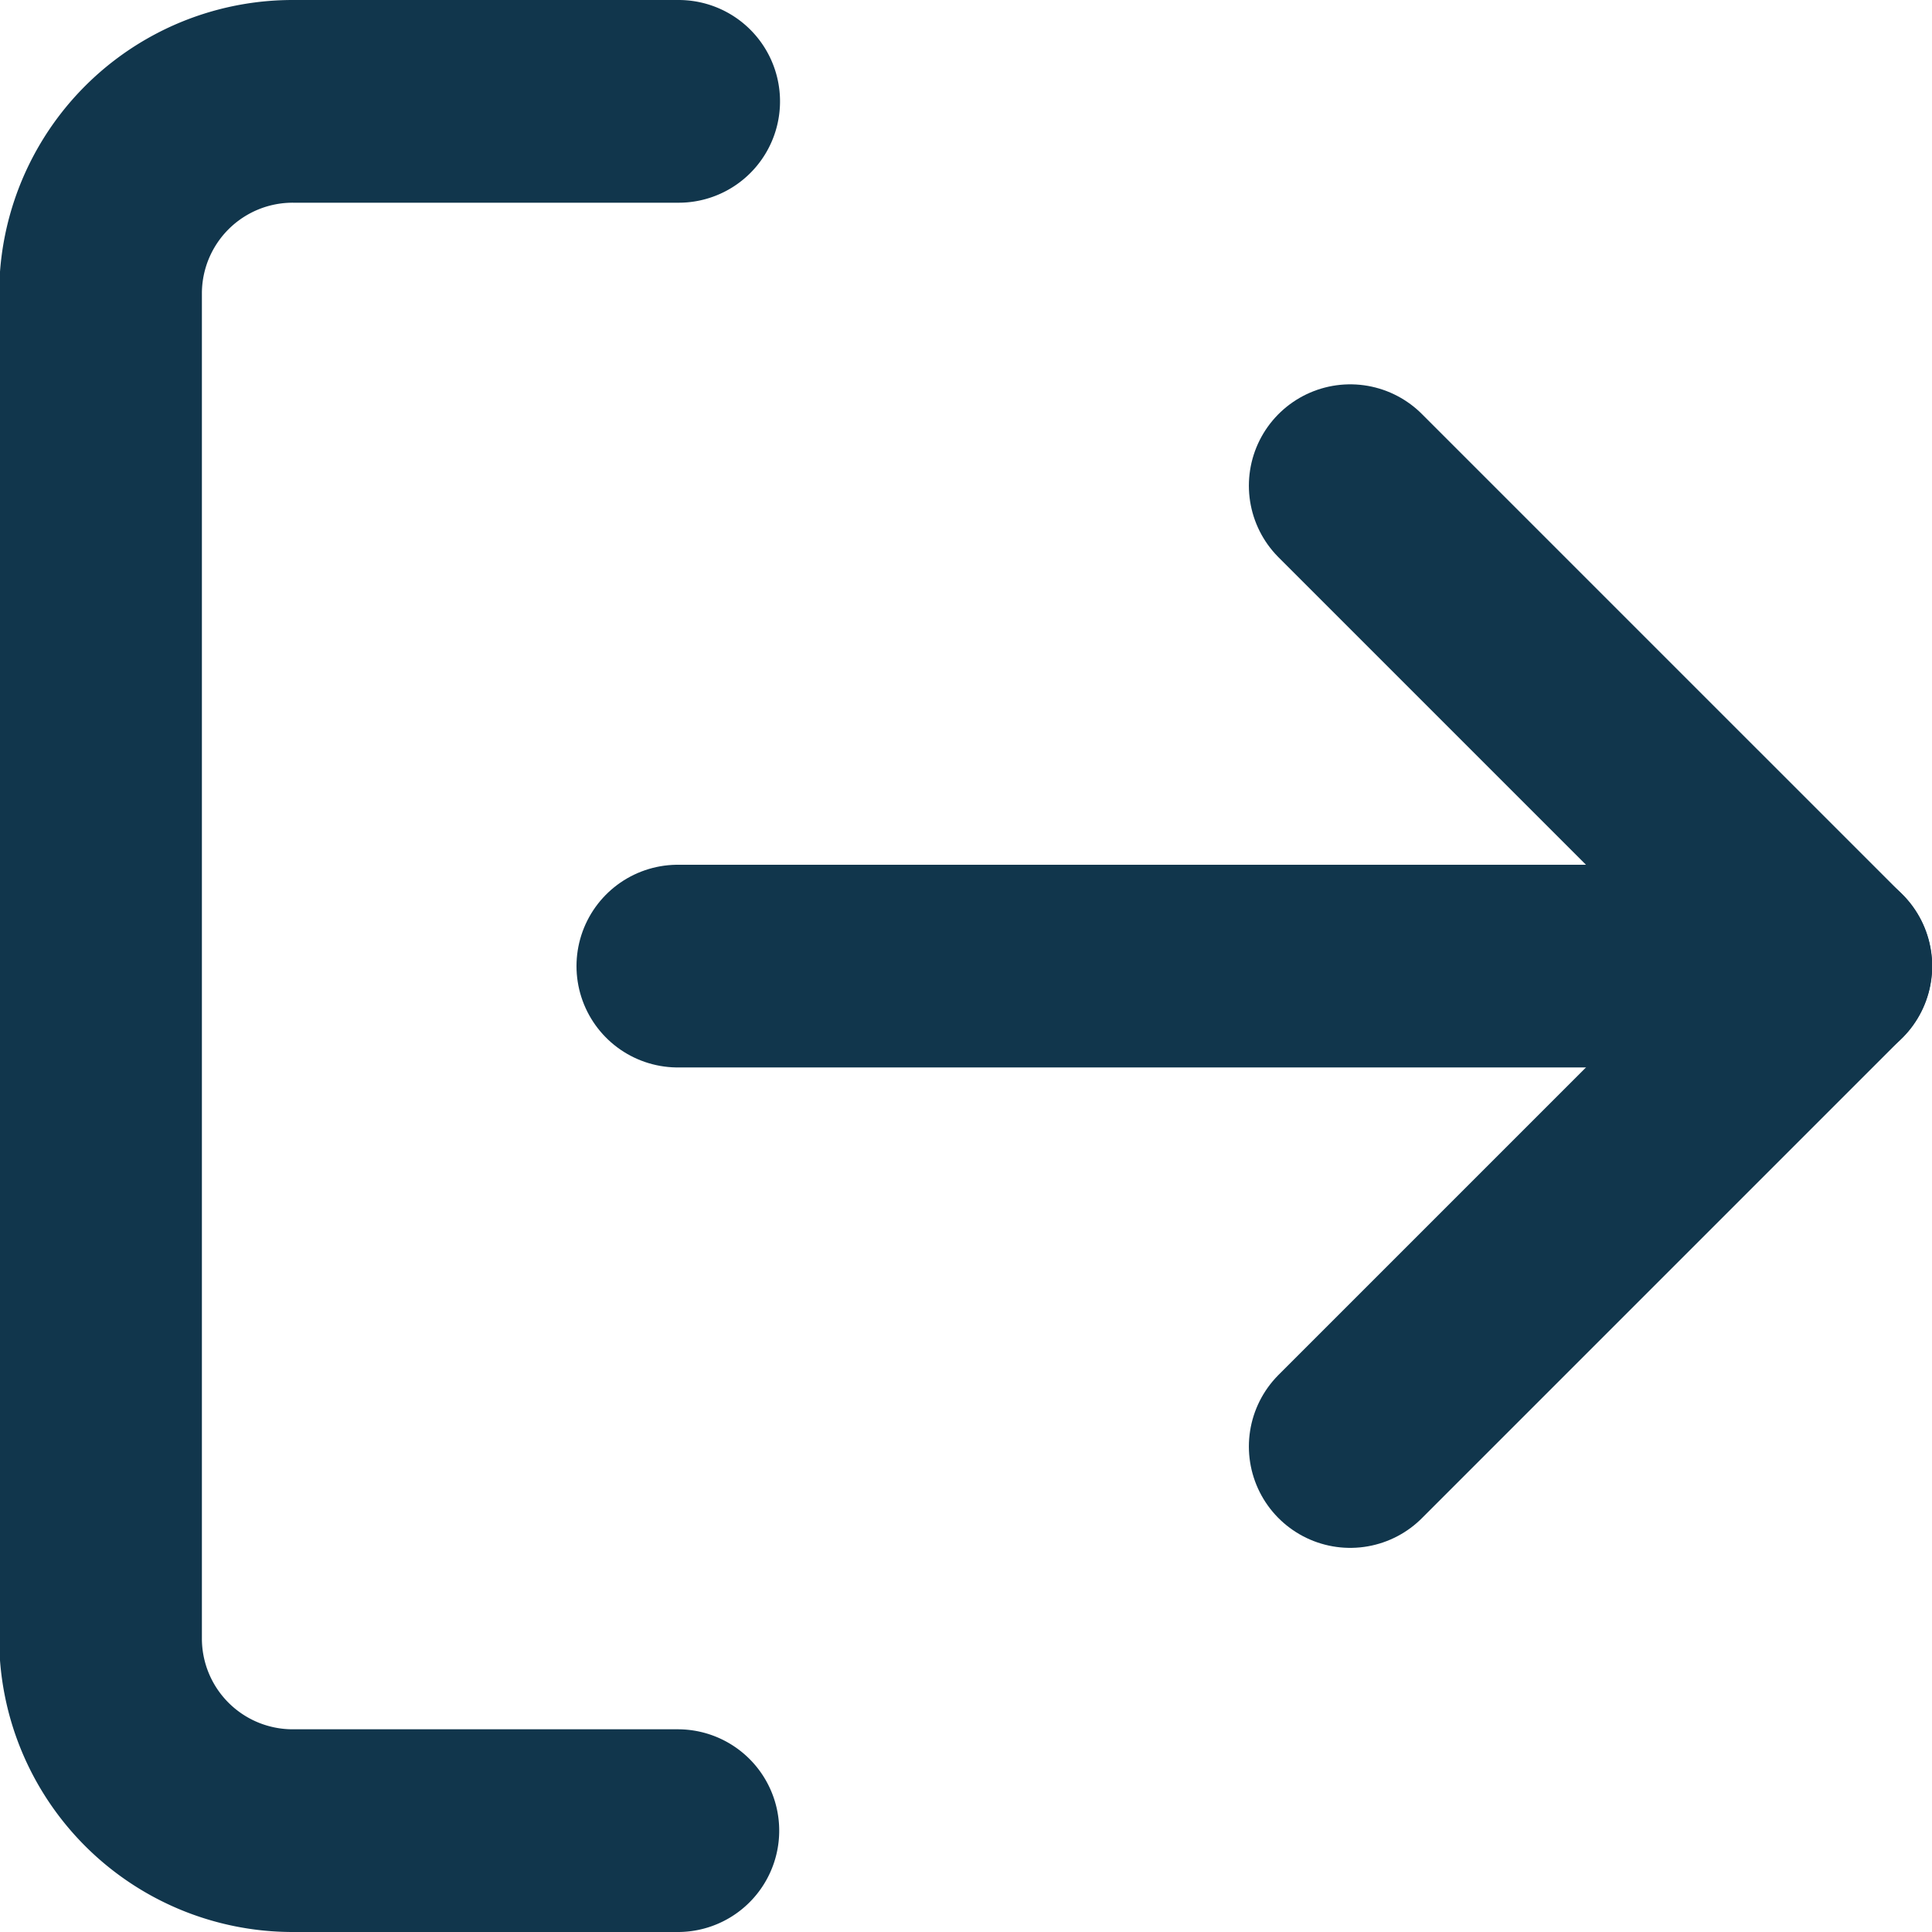
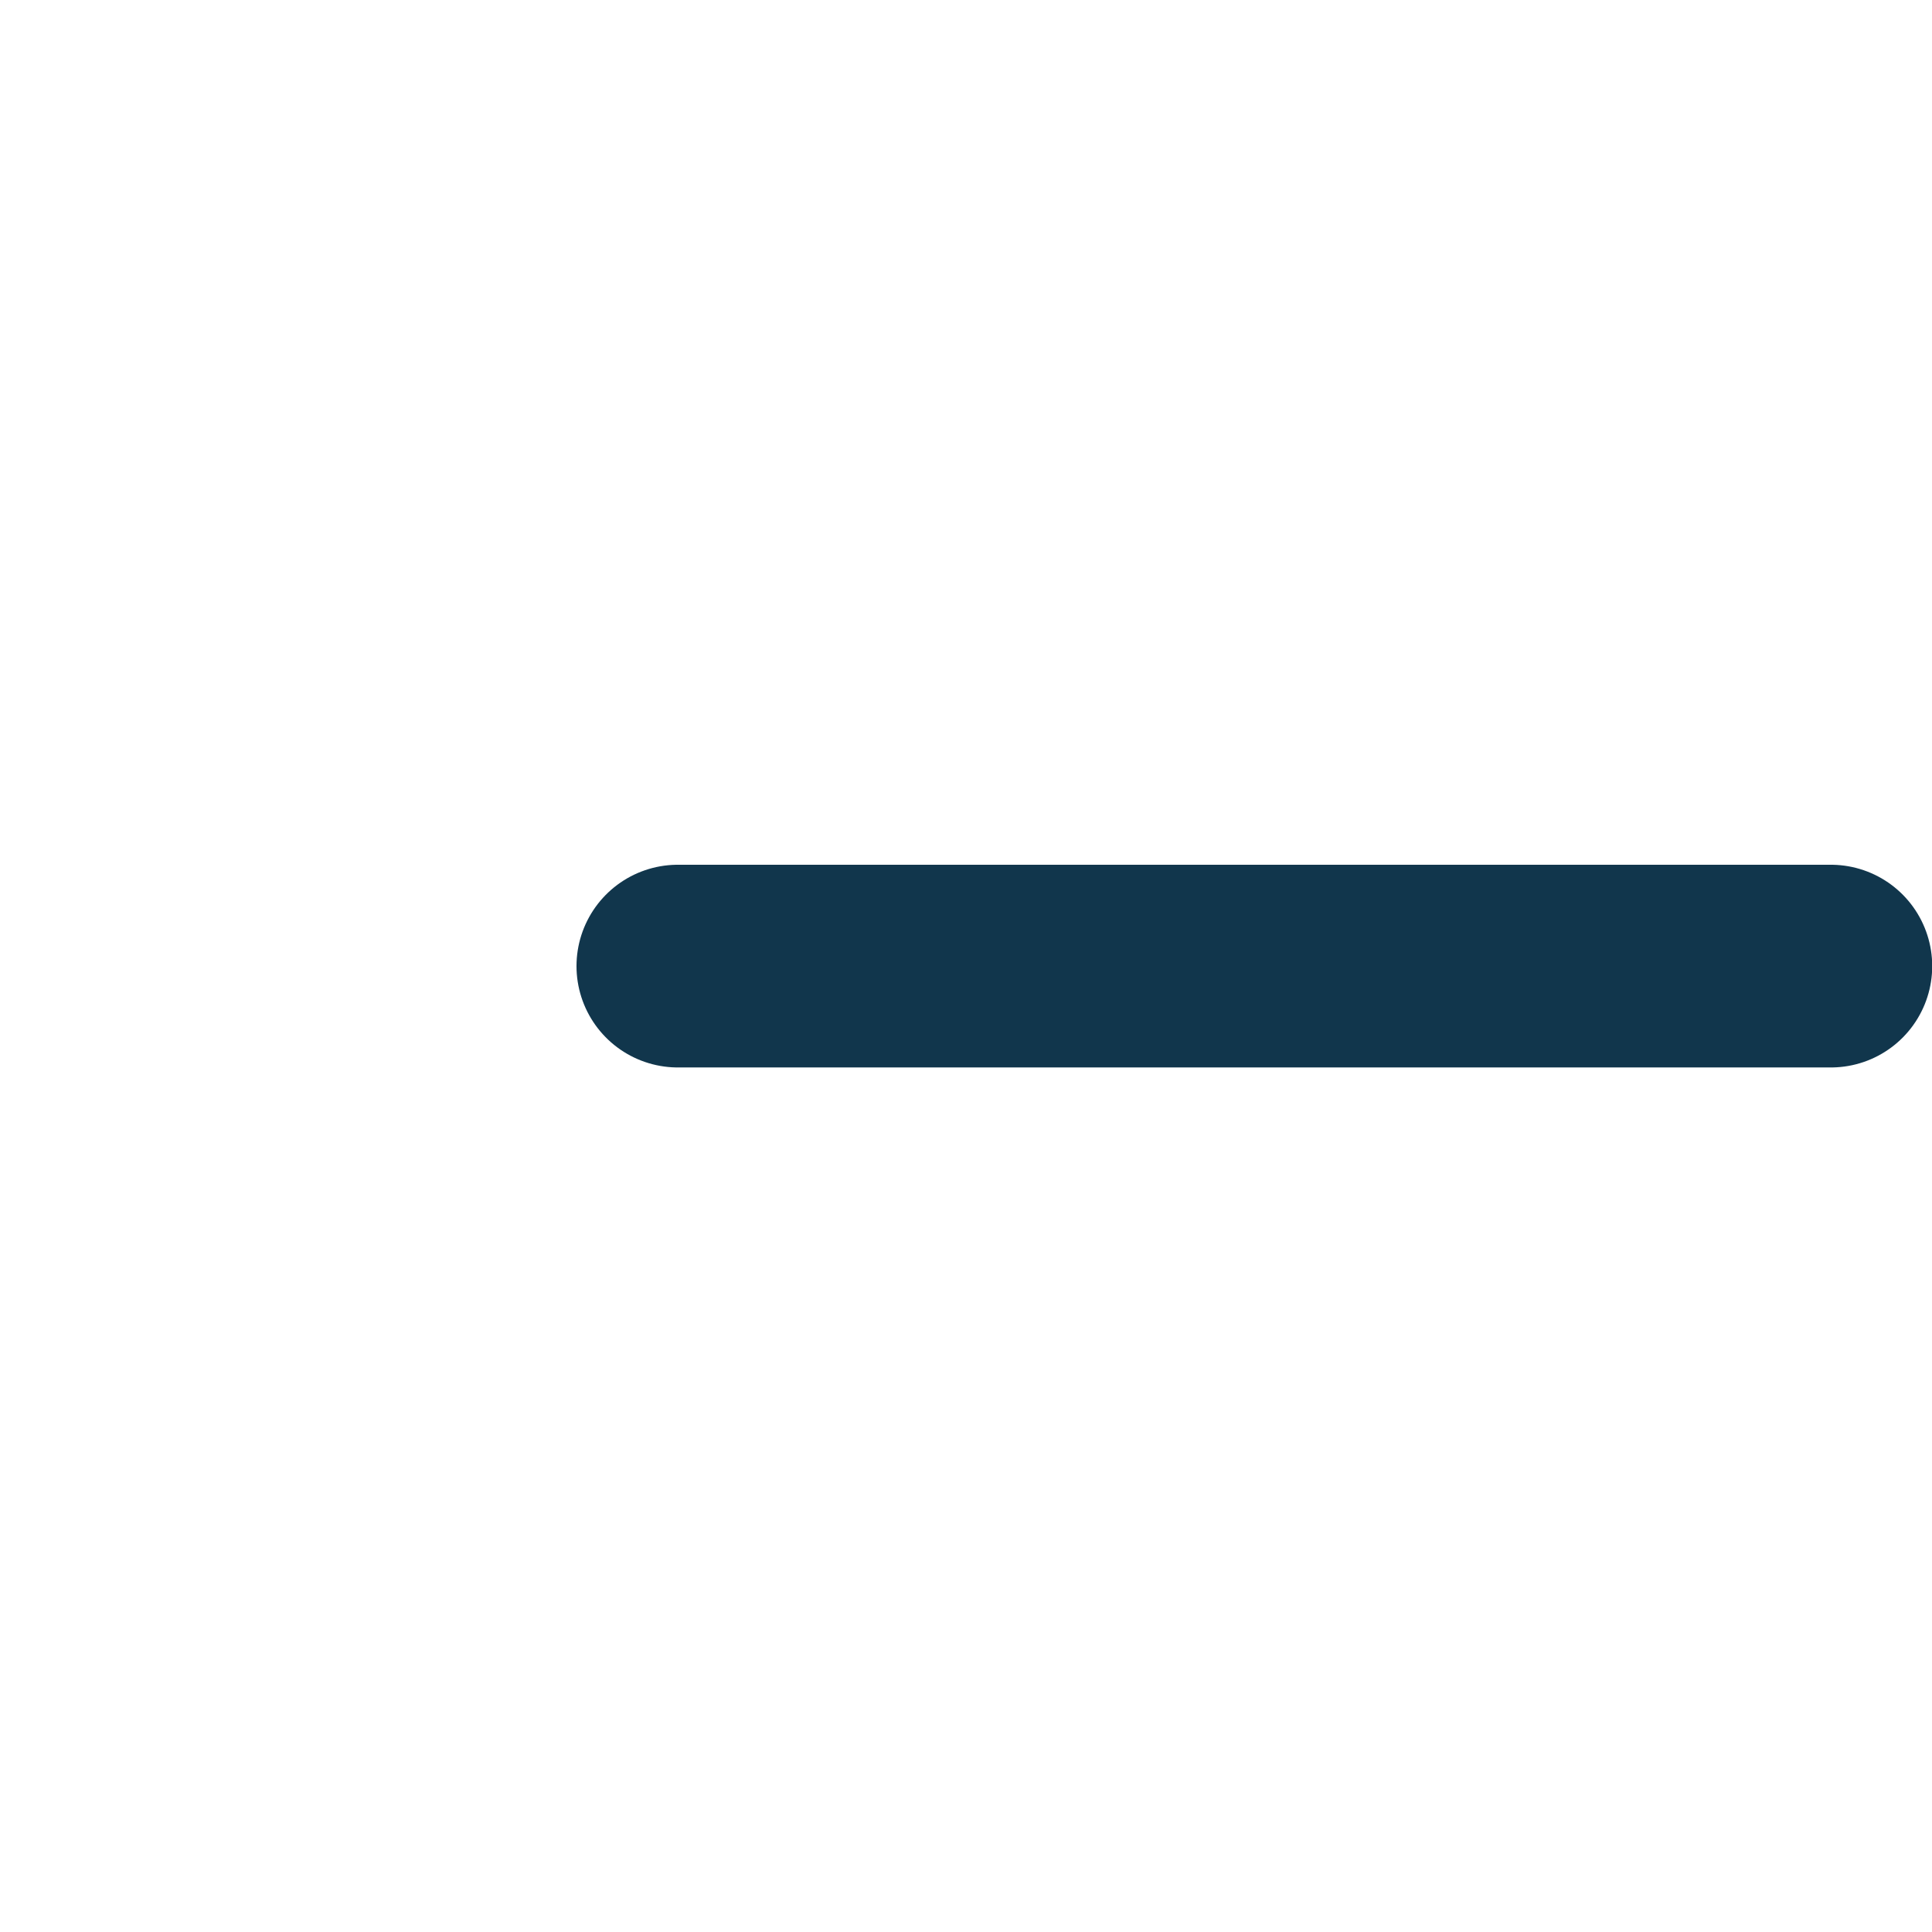
<svg xmlns="http://www.w3.org/2000/svg" style="transform: scale(1);" class="mr-2 ml-1" width="9.531" height="9.531" viewBox="0 0 9.531 9.531">
  <g id="Icon_feather-log-out" data-name="Icon feather-log-out" transform="translate(-4 -4)">
-     <path id="Path_68815" data-name="Path 68815" d="M7.344,13.031h-1.9a.948.948,0,0,1-.948-.948V5.448A.948.948,0,0,1,5.448,4.5h1.9" fill="none" stroke="#11364c" stroke-linecap="round" stroke-linejoin="round" stroke-width="1" />
-     <path id="Path_68816" data-name="Path 68816" d="M24,15.24l2.37-2.37L24,10.5" transform="translate(-13.339 -4.104)" fill="none" stroke="#11364c" stroke-linecap="round" stroke-linejoin="round" stroke-width="1" />
    <path id="Path_68817" data-name="Path 68817" d="M19.188,18H13.5" transform="translate(-6.156 -9.234)" fill="none" stroke="#11364c" stroke-linecap="round" stroke-linejoin="round" stroke-width="1" />
  </g>
</svg>